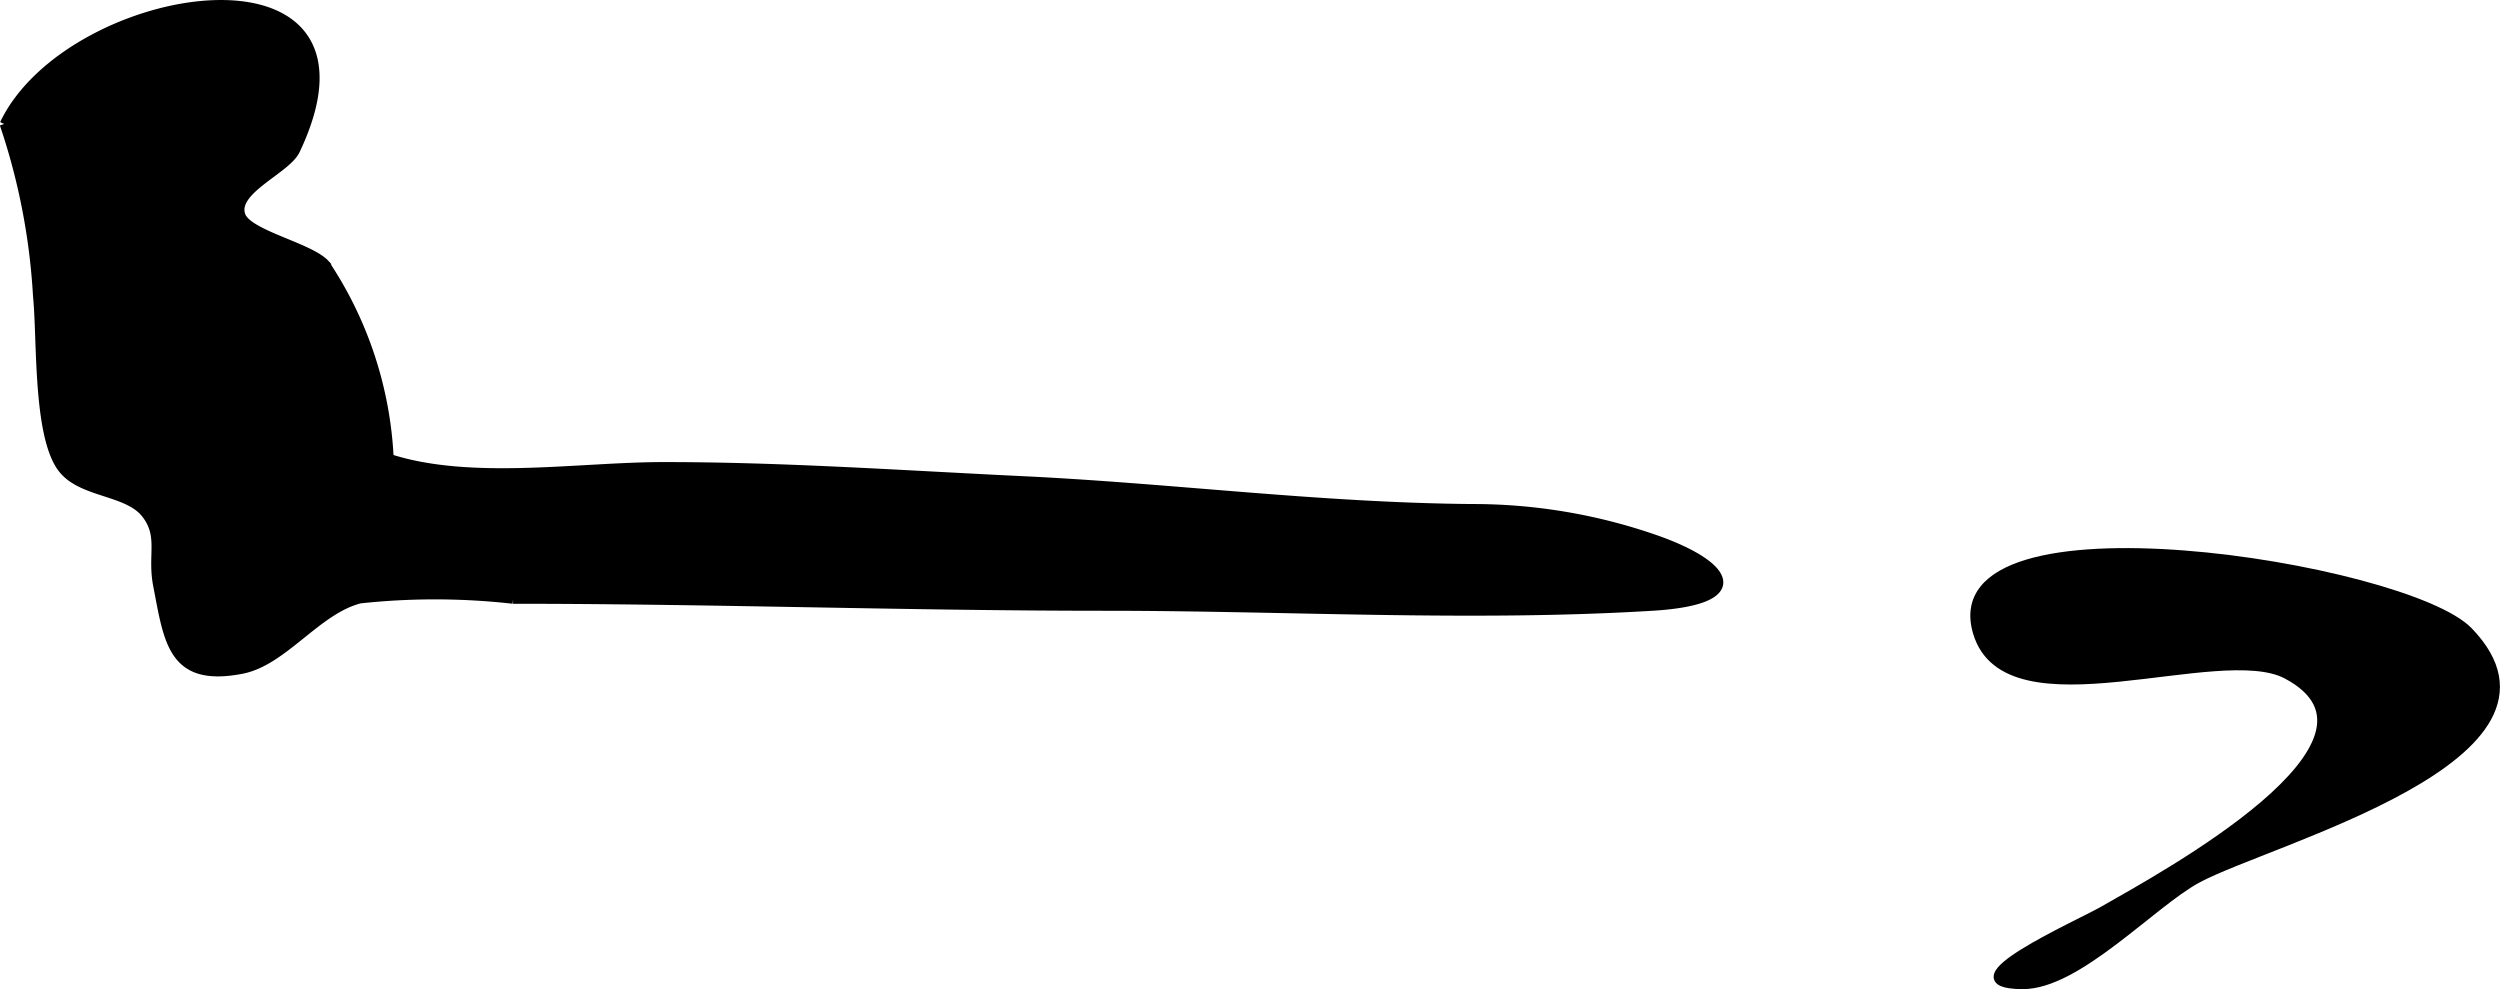
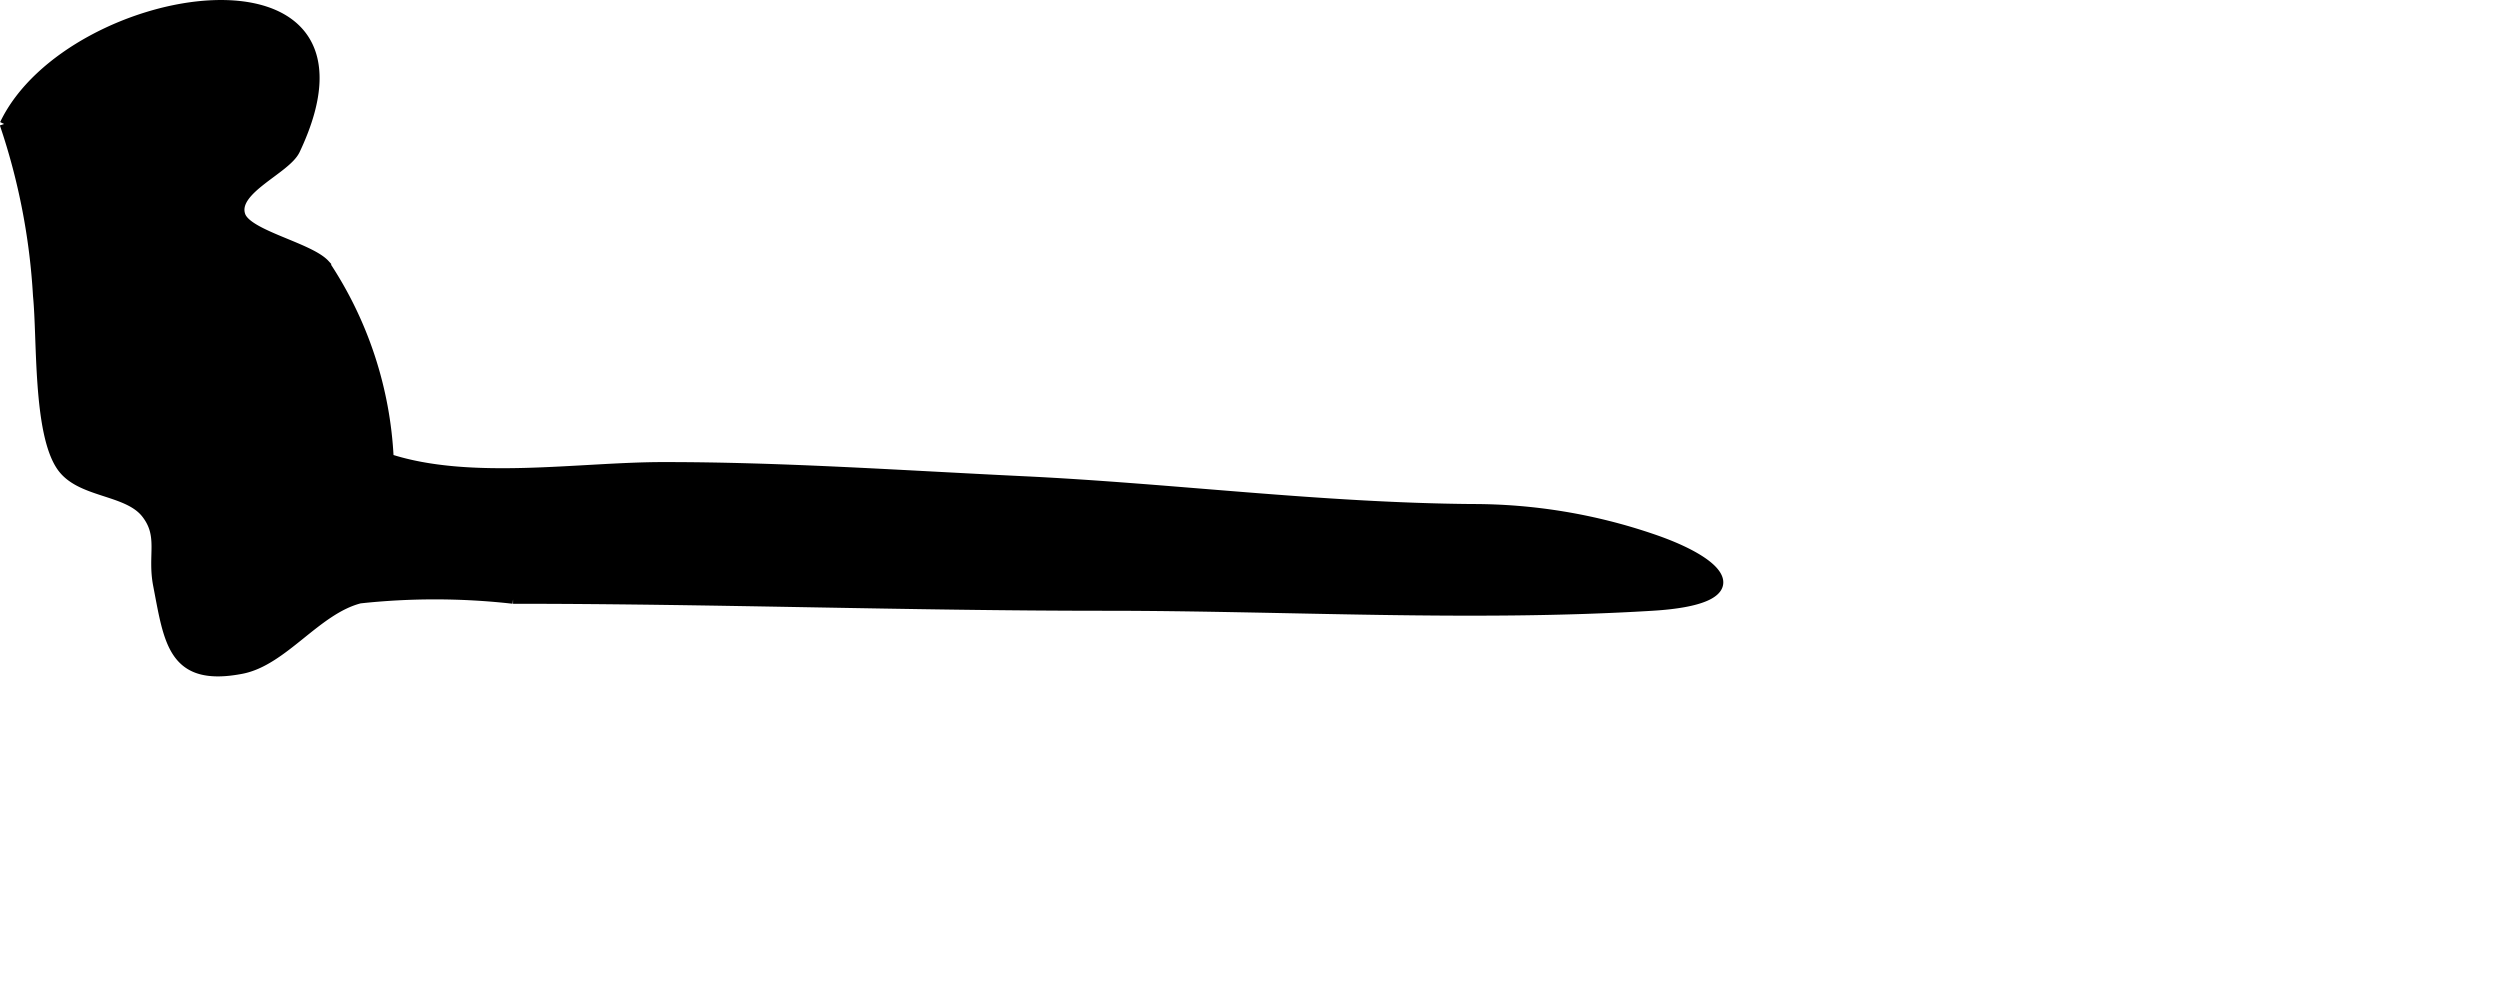
<svg xmlns="http://www.w3.org/2000/svg" version="1.1" width="14.864mm" height="5.881mm" viewBox="0 0 42.135 16.671">
  <defs>
    <style type="text/css">
      .a {
        stroke: #000;
        stroke-miterlimit: 10;
        stroke-width: 0.15px;
      }
    </style>
  </defs>
  <path class="a" d="M.07,2.09c1.109-2.324,6.632-3.188,4.912.441-.156.332-1.065.669-.922,1.096.107.325,1.156.533,1.422.823a6.453,6.453,0,0,1,1.078,3.275c1.368.444,3.184.14,4.604.138,2.019-.002,4.04.14,6.062.237,2.527.12,5.009.448,7.585.47a9.35,9.35,0,0,1,3.028.5c1.292.437,1.705,1.046.009,1.149-3.045.186-6.166,0-9.217,0-3.333,0-6.66-.118-9.984-.118a11.789,11.789,0,0,0-2.581-.006c-.73.186-1.288,1.051-1.993,1.187-1.171.226-1.233-.466-1.417-1.417-.1-.514.094-.831-.2-1.206-.317-.404-1.11-.336-1.426-.791-.402-.578-.327-2.167-.399-2.882a10.955,10.955,0,0,0-.562-2.896" />
-   <path class="a" d="M41.605,10.642c2.036,2.11-3.366,3.513-4.573,4.167-.765.414-2.021,1.792-2.943,1.787-1.325-.007.925-1.001,1.358-1.248,1.004-.574,5.211-2.853,3.096-3.979-1.138-.606-4.714.968-5.215-.707C32.616,8.286,40.555,9.552,41.605,10.642Z" />
</svg>